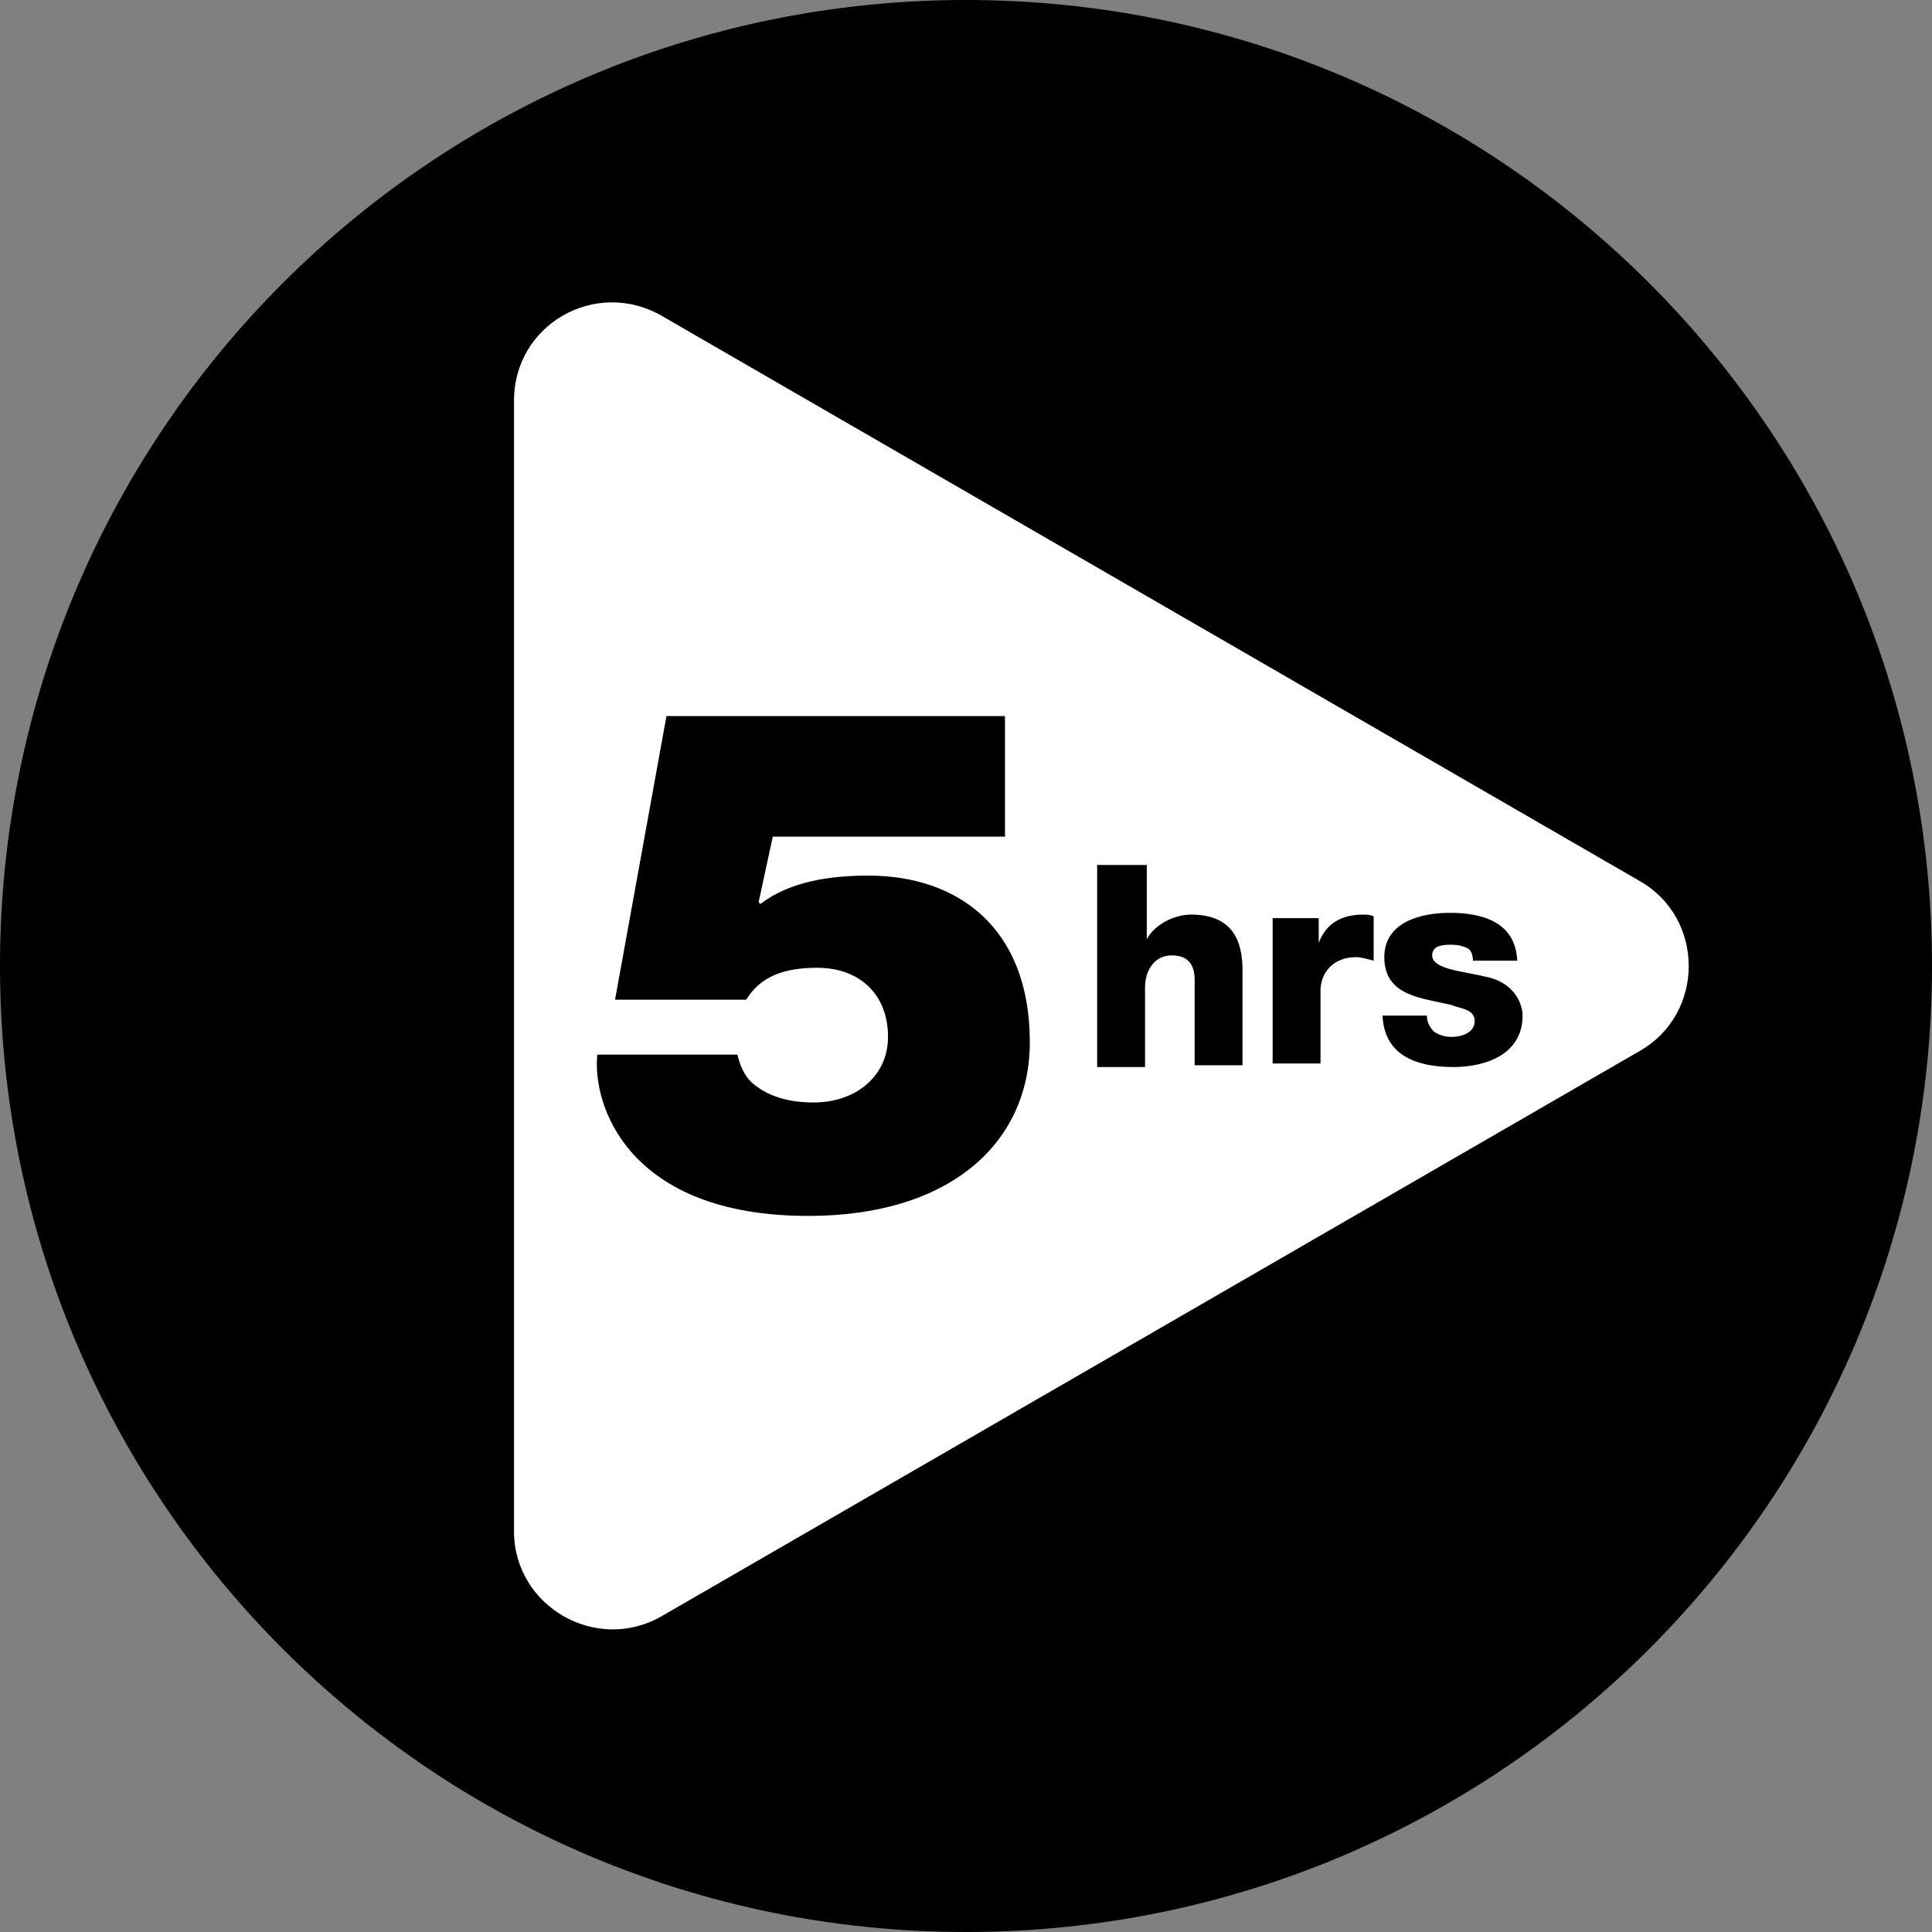
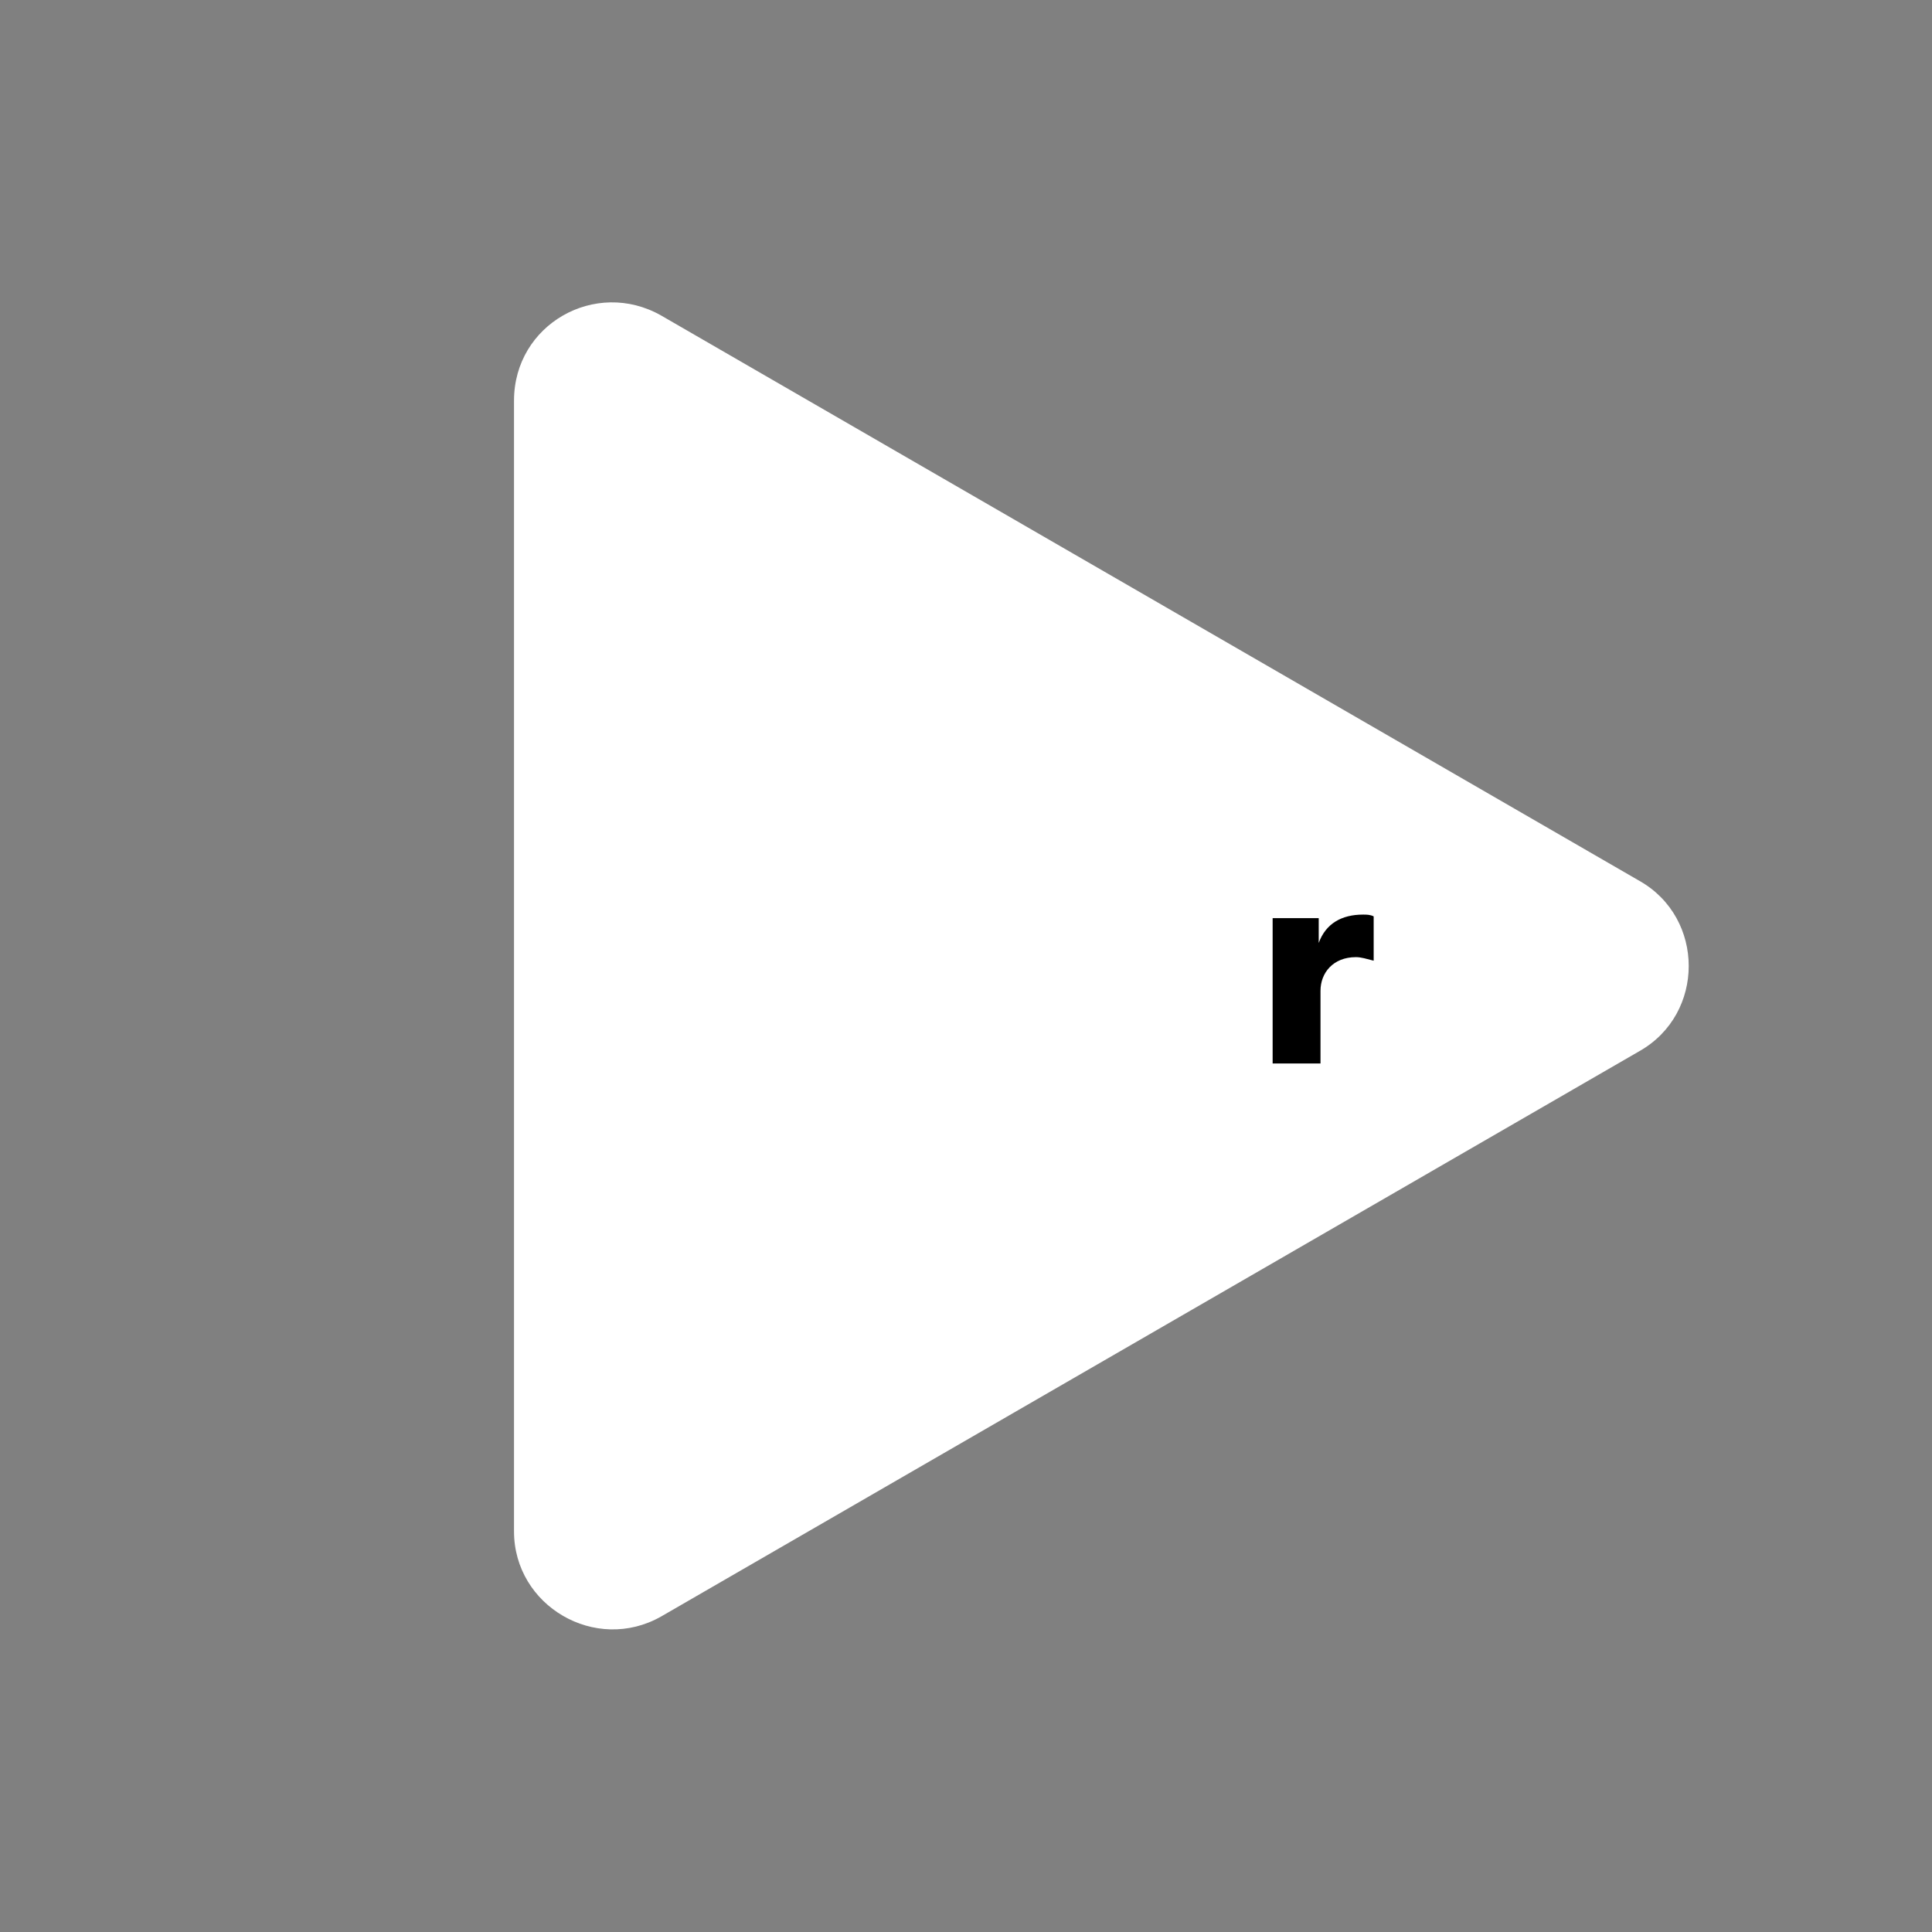
<svg xmlns="http://www.w3.org/2000/svg" id="Working" viewBox="0 0 10.9 10.9">
  <rect x="0" y="0" width="10.9" height="10.9" fill="#808080" stroke="none" />
  <g id="icon-3">
-     <path d="m10.9,5.45c0,3.01-2.44,5.45-5.45,5.45S0,8.46,0,5.45,2.44,0,5.45,0s5.45,2.44,5.45,5.45Z" style="fill: #000; stroke-width: 0px;" />
    <path d="m9.25,4.97L3.73,1.78c-.37-.21-.83.05-.83.48v6.38c0,.42.46.69.83.48l5.52-3.19c.37-.21.37-.75,0-.96Z" style="fill: #fff; stroke-width: 0px;" />
    <g>
-       <path d="m6.2,4.88h.27v.42h0c.04-.08.15-.14.25-.14.27,0,.29.2.29.32v.53h-.27v-.48c0-.08-.03-.14-.13-.14s-.15.09-.15.18v.45h-.27v-1.14h.01Z" style="fill: #000; stroke-width: 0px;" />
      <path d="m7.18,5.18h.26v.14h0c.04-.11.13-.16.25-.16.02,0,.04,0,.06.01v.25c-.04-.01-.07-.02-.1-.02-.13,0-.2.09-.2.19v.41h-.27v-.82Z" style="fill: #000; stroke-width: 0px;" />
-       <path d="m8.05,5.73c0,.04.02.07.04.09.03.02.06.03.1.03.05,0,.13-.02.13-.09s-.09-.07-.13-.09c-.17-.04-.38-.05-.38-.27,0-.2.21-.25.37-.25.18,0,.37.05.38.27h-.25c0-.03-.01-.06-.03-.07s-.05-.02-.09-.02-.11,0-.11.06c0,.08.18.09.3.12.16.03.21.15.21.22,0,.22-.21.29-.39.29-.2,0-.39-.06-.4-.29h.25Z" style="fill: #000; stroke-width: 0px;" />
    </g>
-     <path d="m5.65,4.72h-1.29l-.08.37.01.01c.17-.13.4-.16.61-.16.5,0,.91.29.91.94,0,.56-.44.98-1.25.98-1.02,0-1.22-.63-1.19-.91h.79c.02.08.05.14.11.18.08.06.19.09.32.09.24,0,.42-.15.42-.37,0-.24-.16-.39-.4-.39-.19,0-.32.05-.4.18h-.74l.29-1.6h1.91v.68h-.02Z" style="fill: #000; stroke-width: 0px;" />
  </g>
</svg>